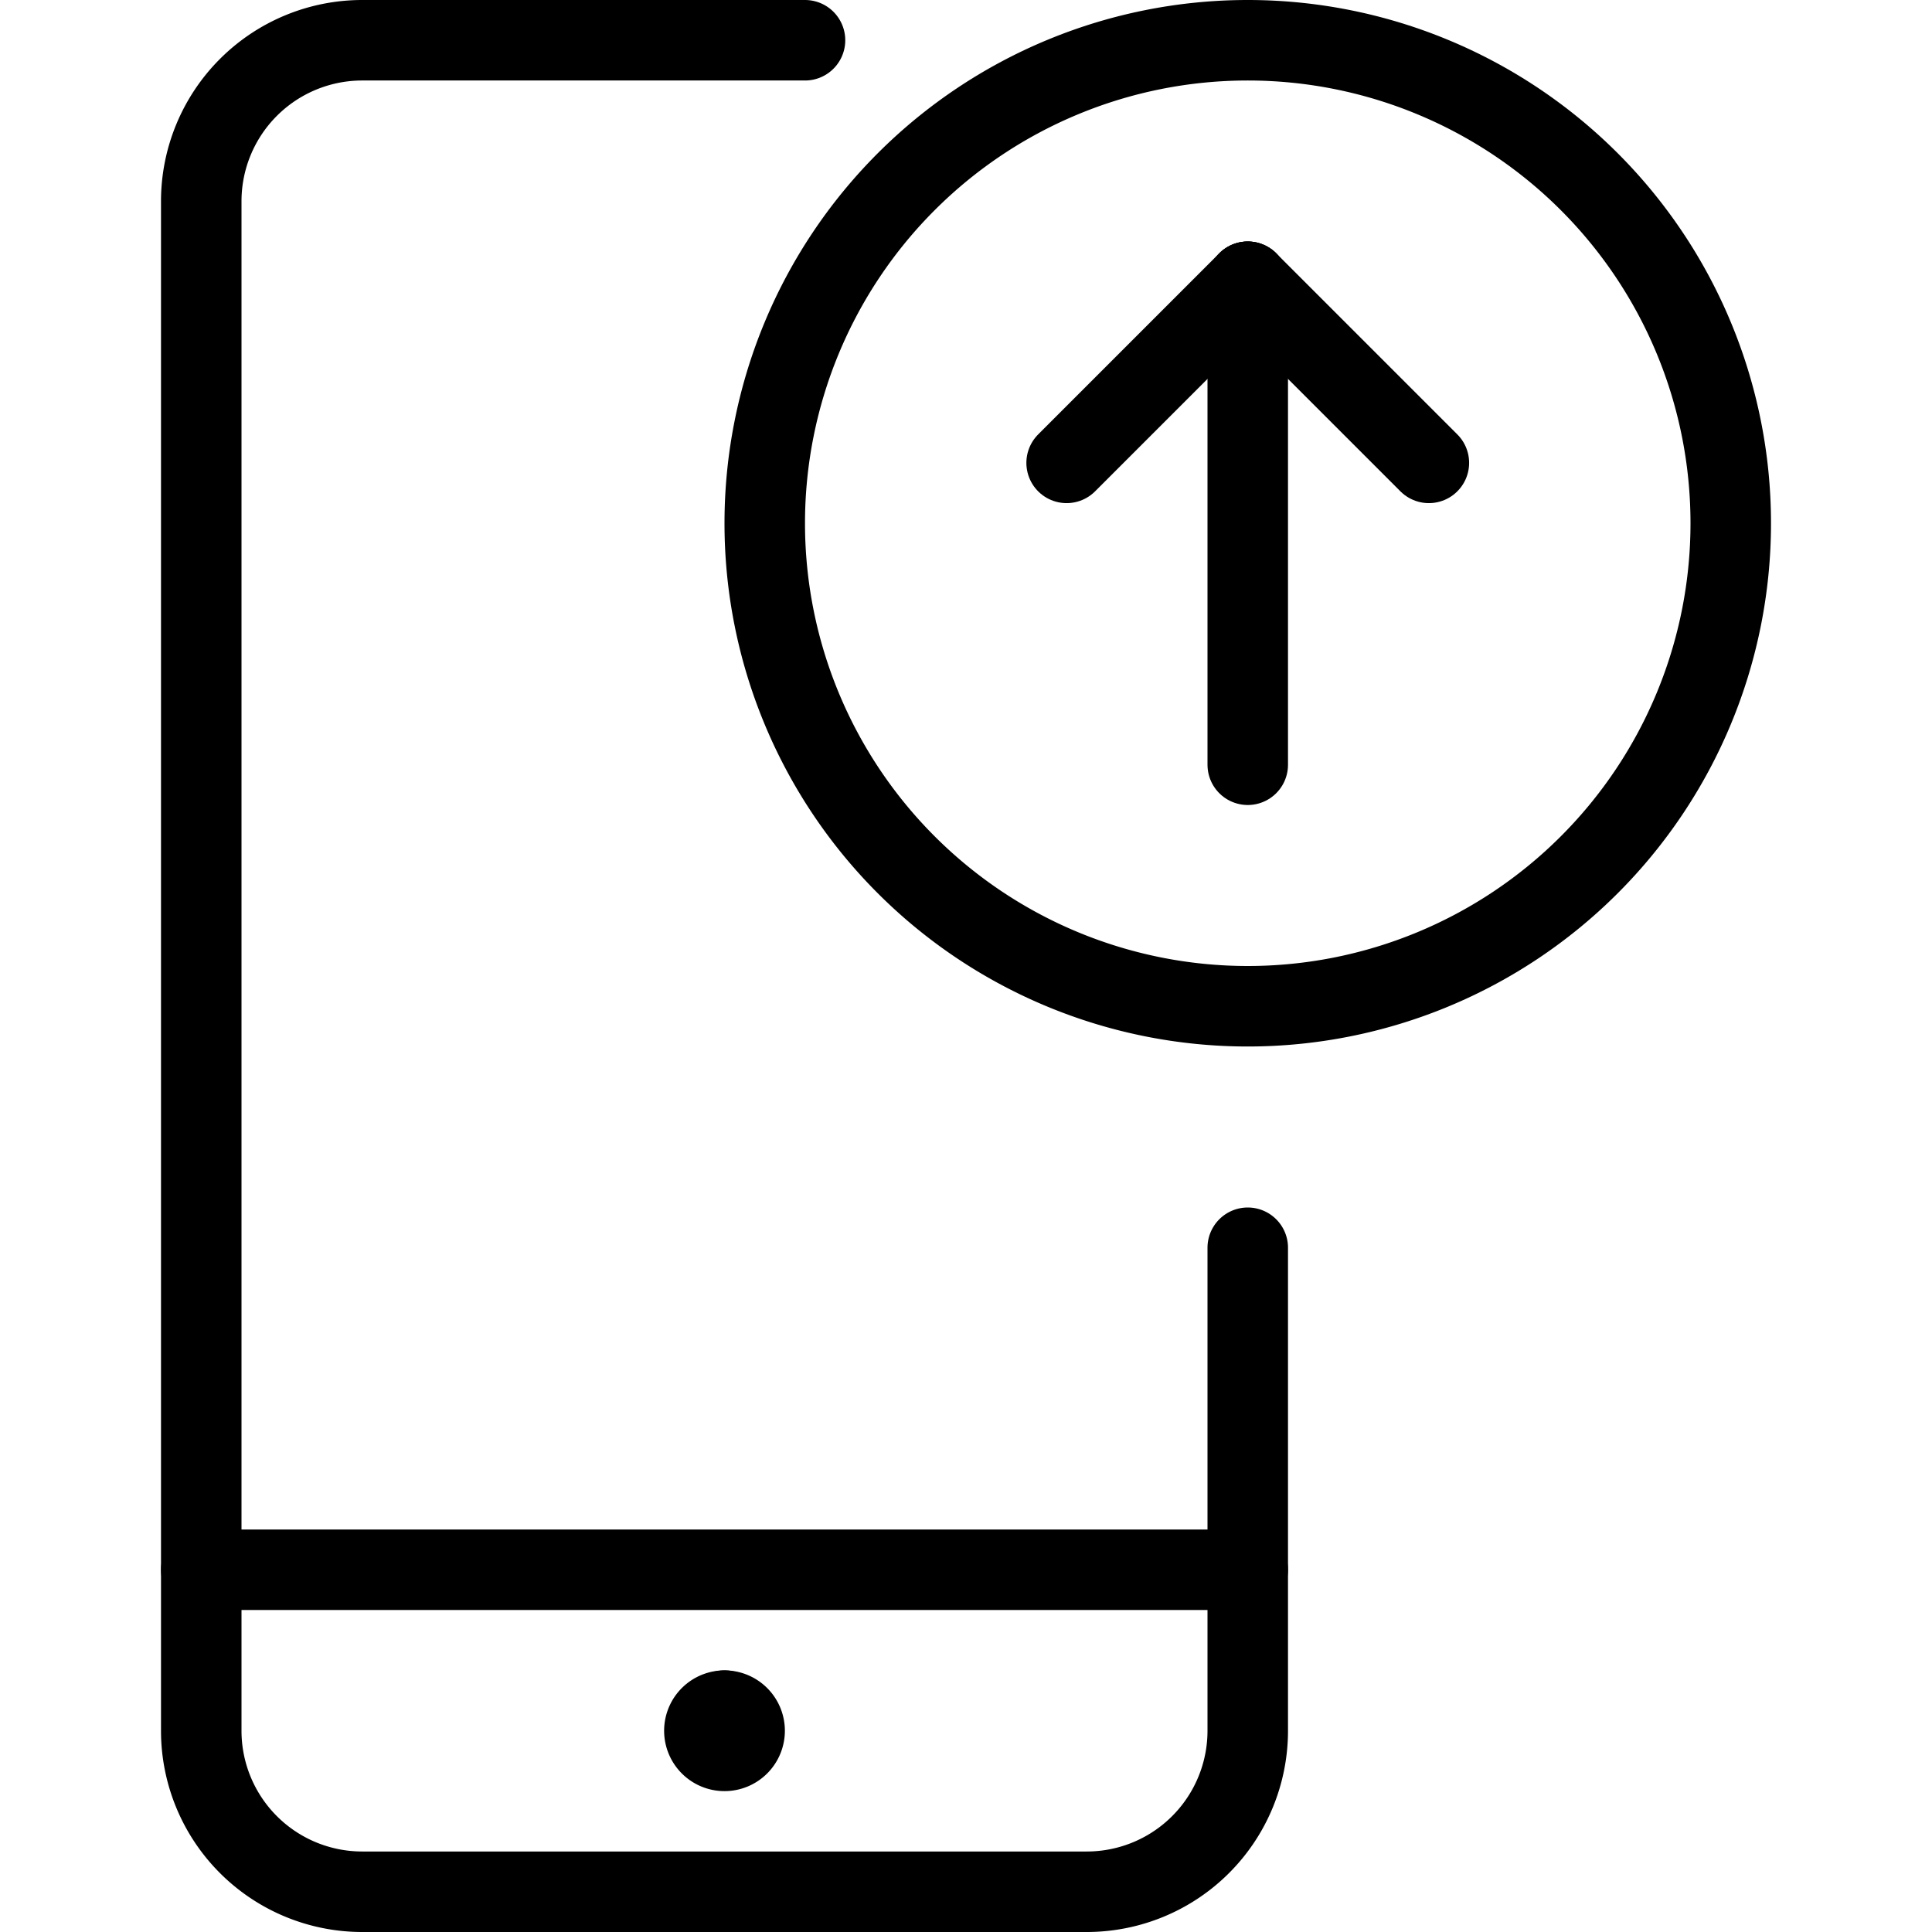
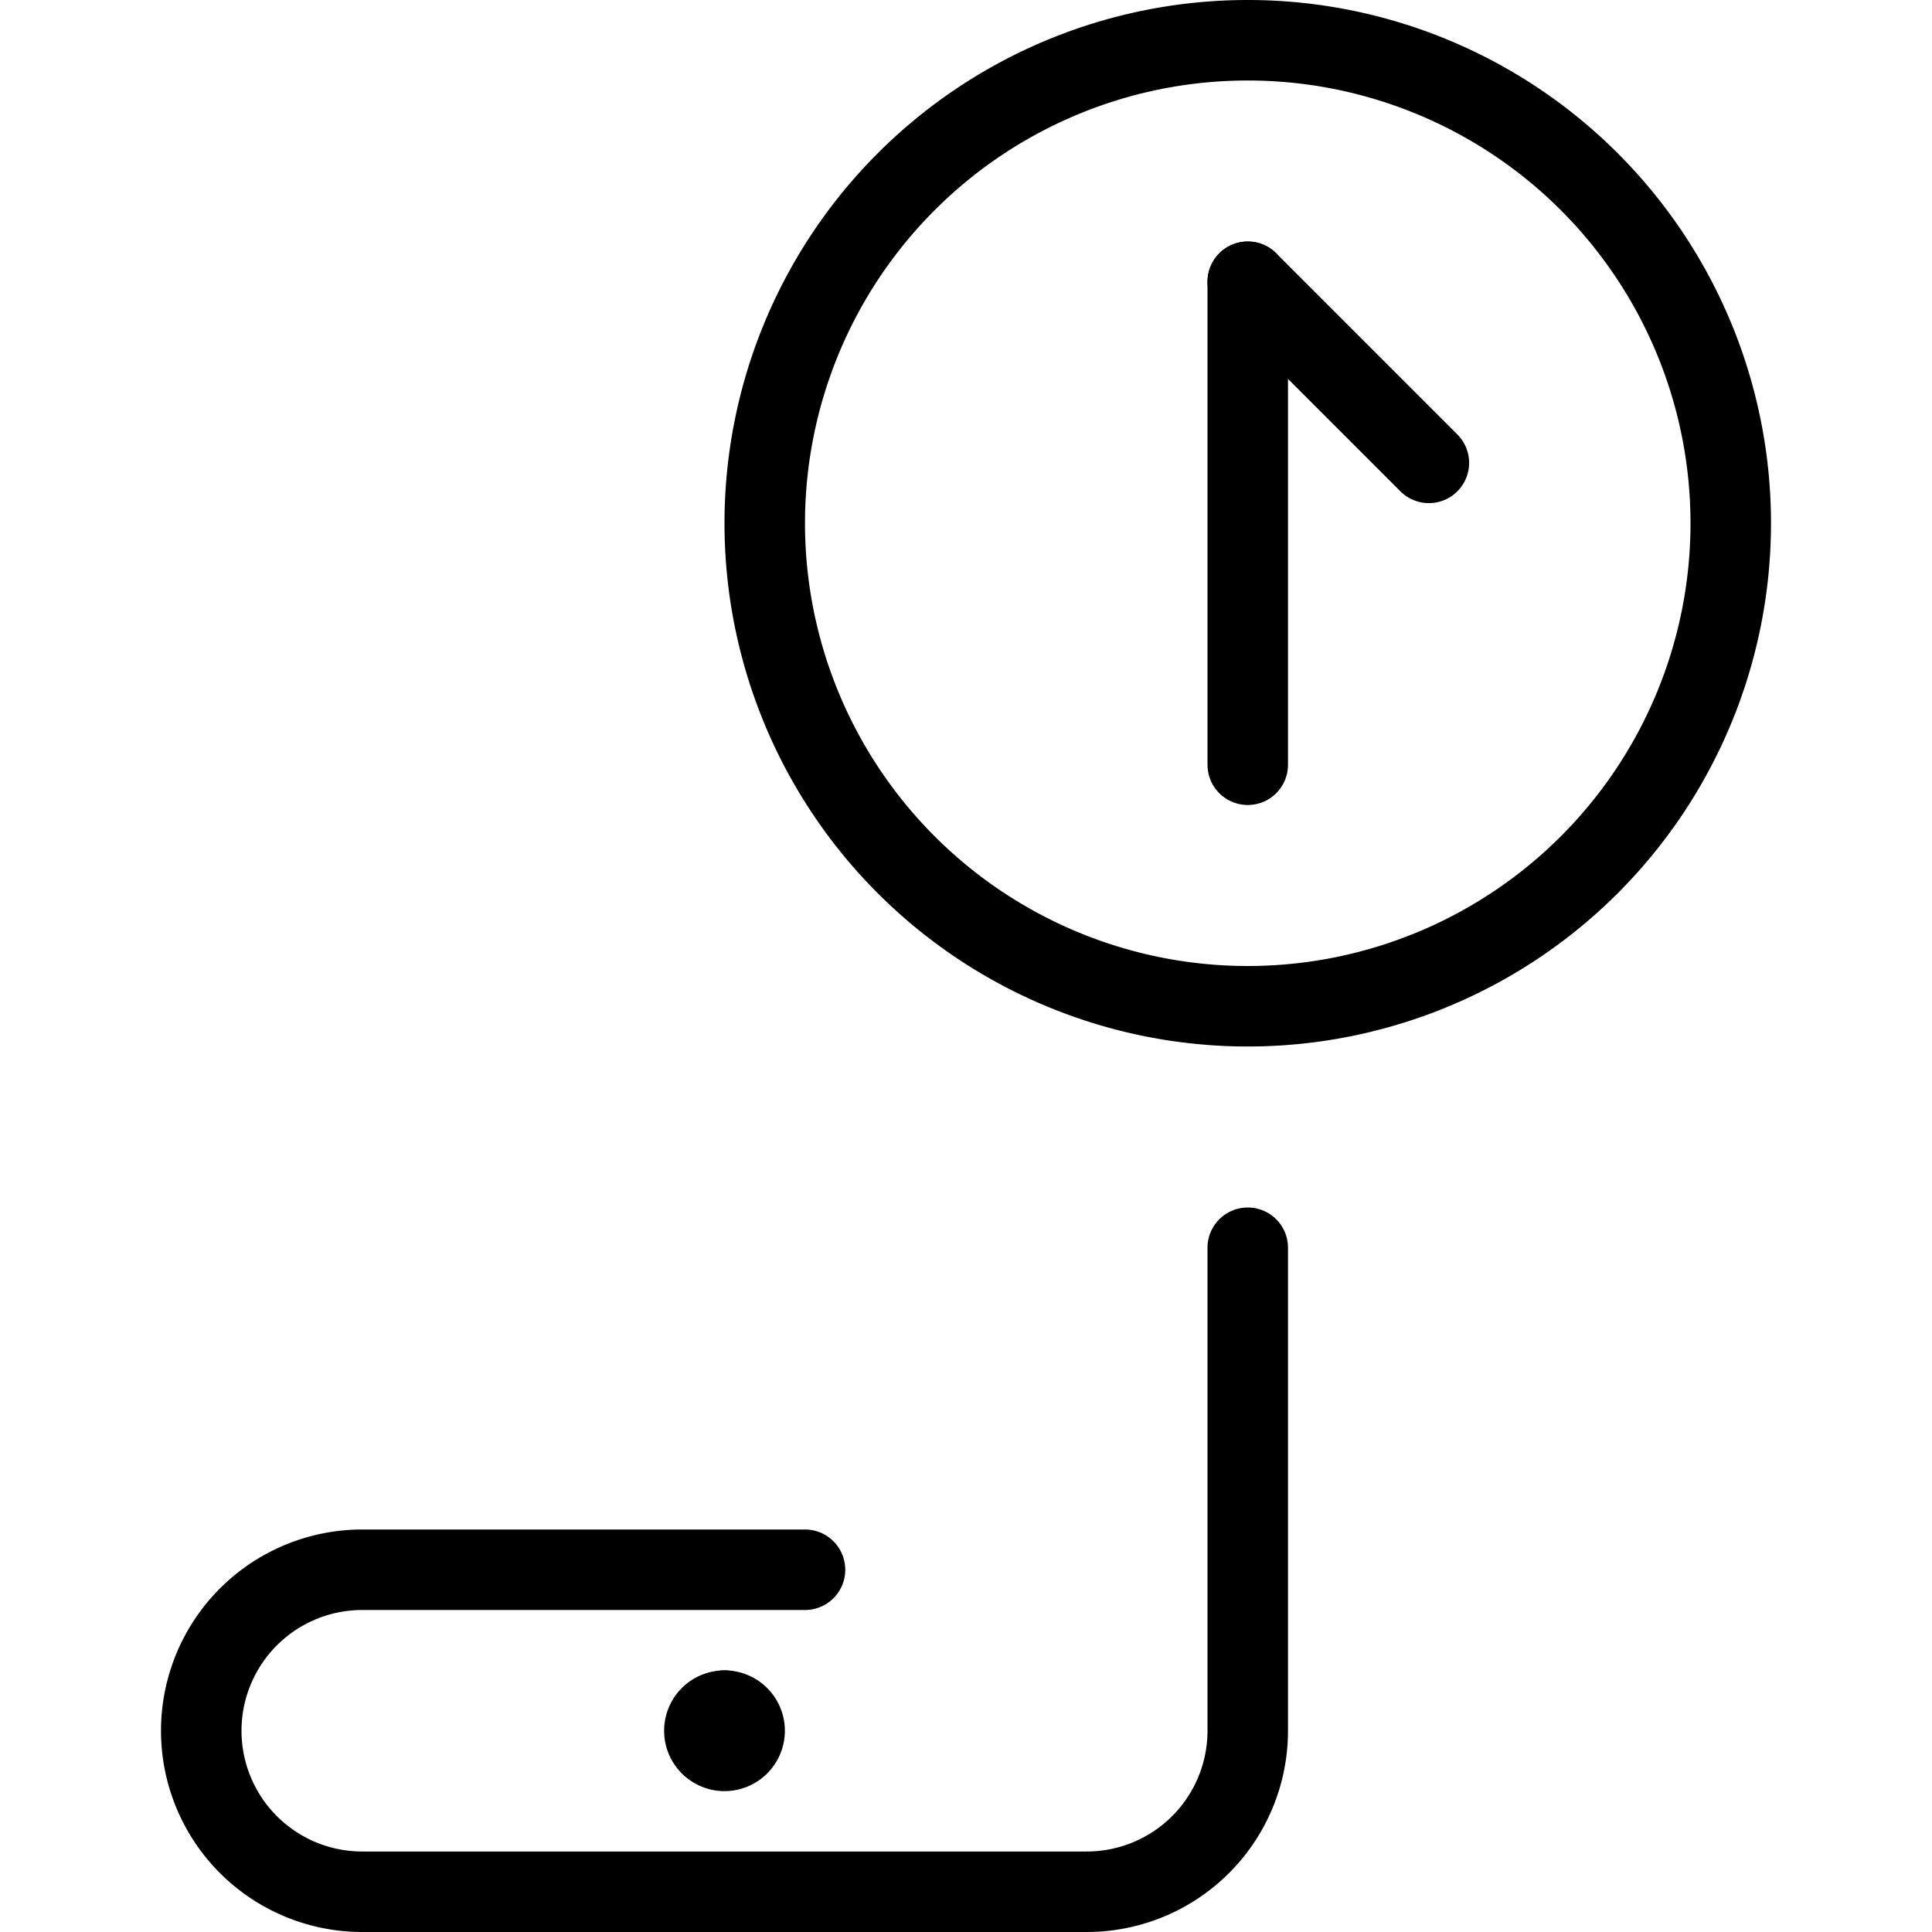
<svg xmlns="http://www.w3.org/2000/svg" viewBox="0 0 24 24">
  <g transform="matrix(1,0,0,1,0,0)">
-     <path d="M15.5 19.5L2.5 19.5" fill="none" stroke="#000000" stroke-linecap="round" stroke-linejoin="round" />
    <path d="M9,21.25a.25.25,0,0,1,.25.25h0a.25.25,0,0,1-.25.25H9a.25.25,0,0,1-.25-.25h0A.25.25,0,0,1,9,21.25" fill="none" stroke="#000000" stroke-linecap="round" stroke-linejoin="round" />
    <path d="M9 21.25L9 21.25" fill="none" stroke="#000000" stroke-linecap="round" stroke-linejoin="round" />
-     <path d="M15.5,15.5v6a2,2,0,0,1-2,2h-9a2,2,0,0,1-2-2V2.5a2,2,0,0,1,2-2H10" fill="none" stroke="#000000" stroke-linecap="round" stroke-linejoin="round" />
+     <path d="M15.5,15.5v6a2,2,0,0,1-2,2h-9a2,2,0,0,1-2-2a2,2,0,0,1,2-2H10" fill="none" stroke="#000000" stroke-linecap="round" stroke-linejoin="round" />
    <path d="M9.500 6.500 A6.000 6.000 0 1 0 21.500 6.500 A6.000 6.000 0 1 0 9.500 6.500 Z" fill="none" stroke="#000000" stroke-linecap="round" stroke-linejoin="round" />
    <path d="M15.5 9.5L15.5 3.5" fill="none" stroke="#000000" stroke-linecap="round" stroke-linejoin="round" />
-     <path d="M15.5 3.5L13.25 5.75" fill="none" stroke="#000000" stroke-linecap="round" stroke-linejoin="round" />
    <path d="M15.5 3.5L17.75 5.75" fill="none" stroke="#000000" stroke-linecap="round" stroke-linejoin="round" />
  </g>
</svg>